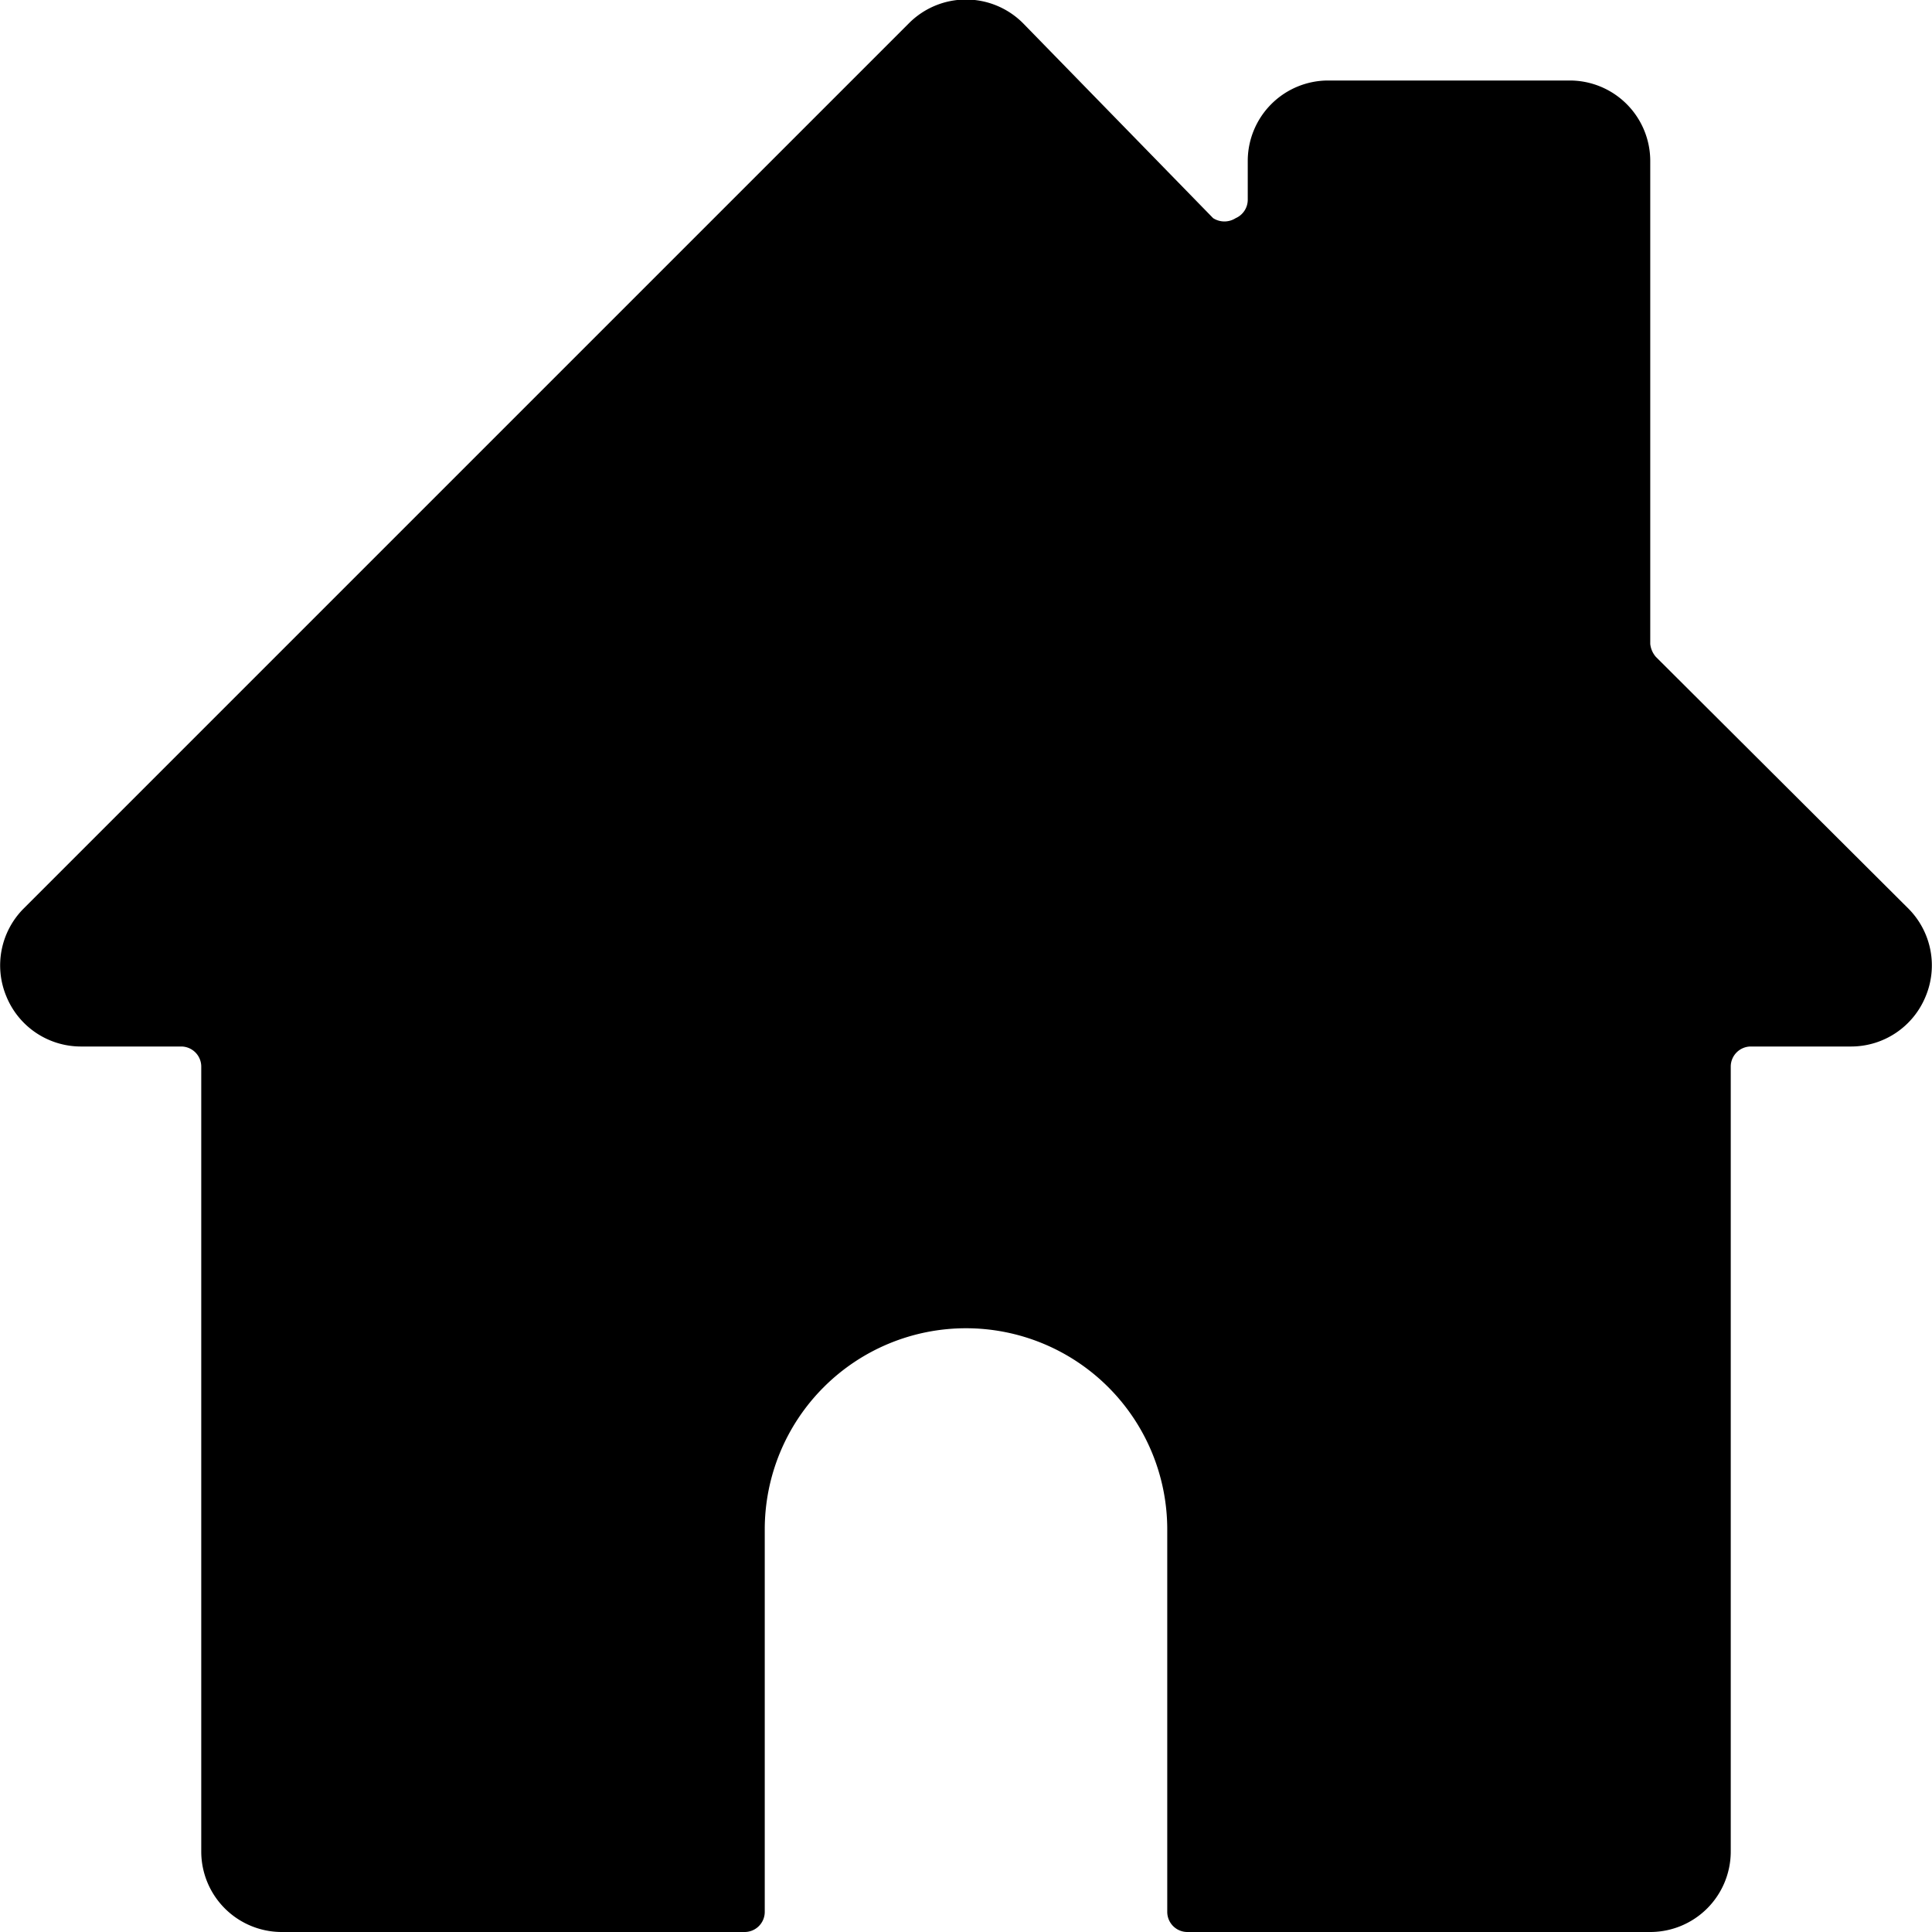
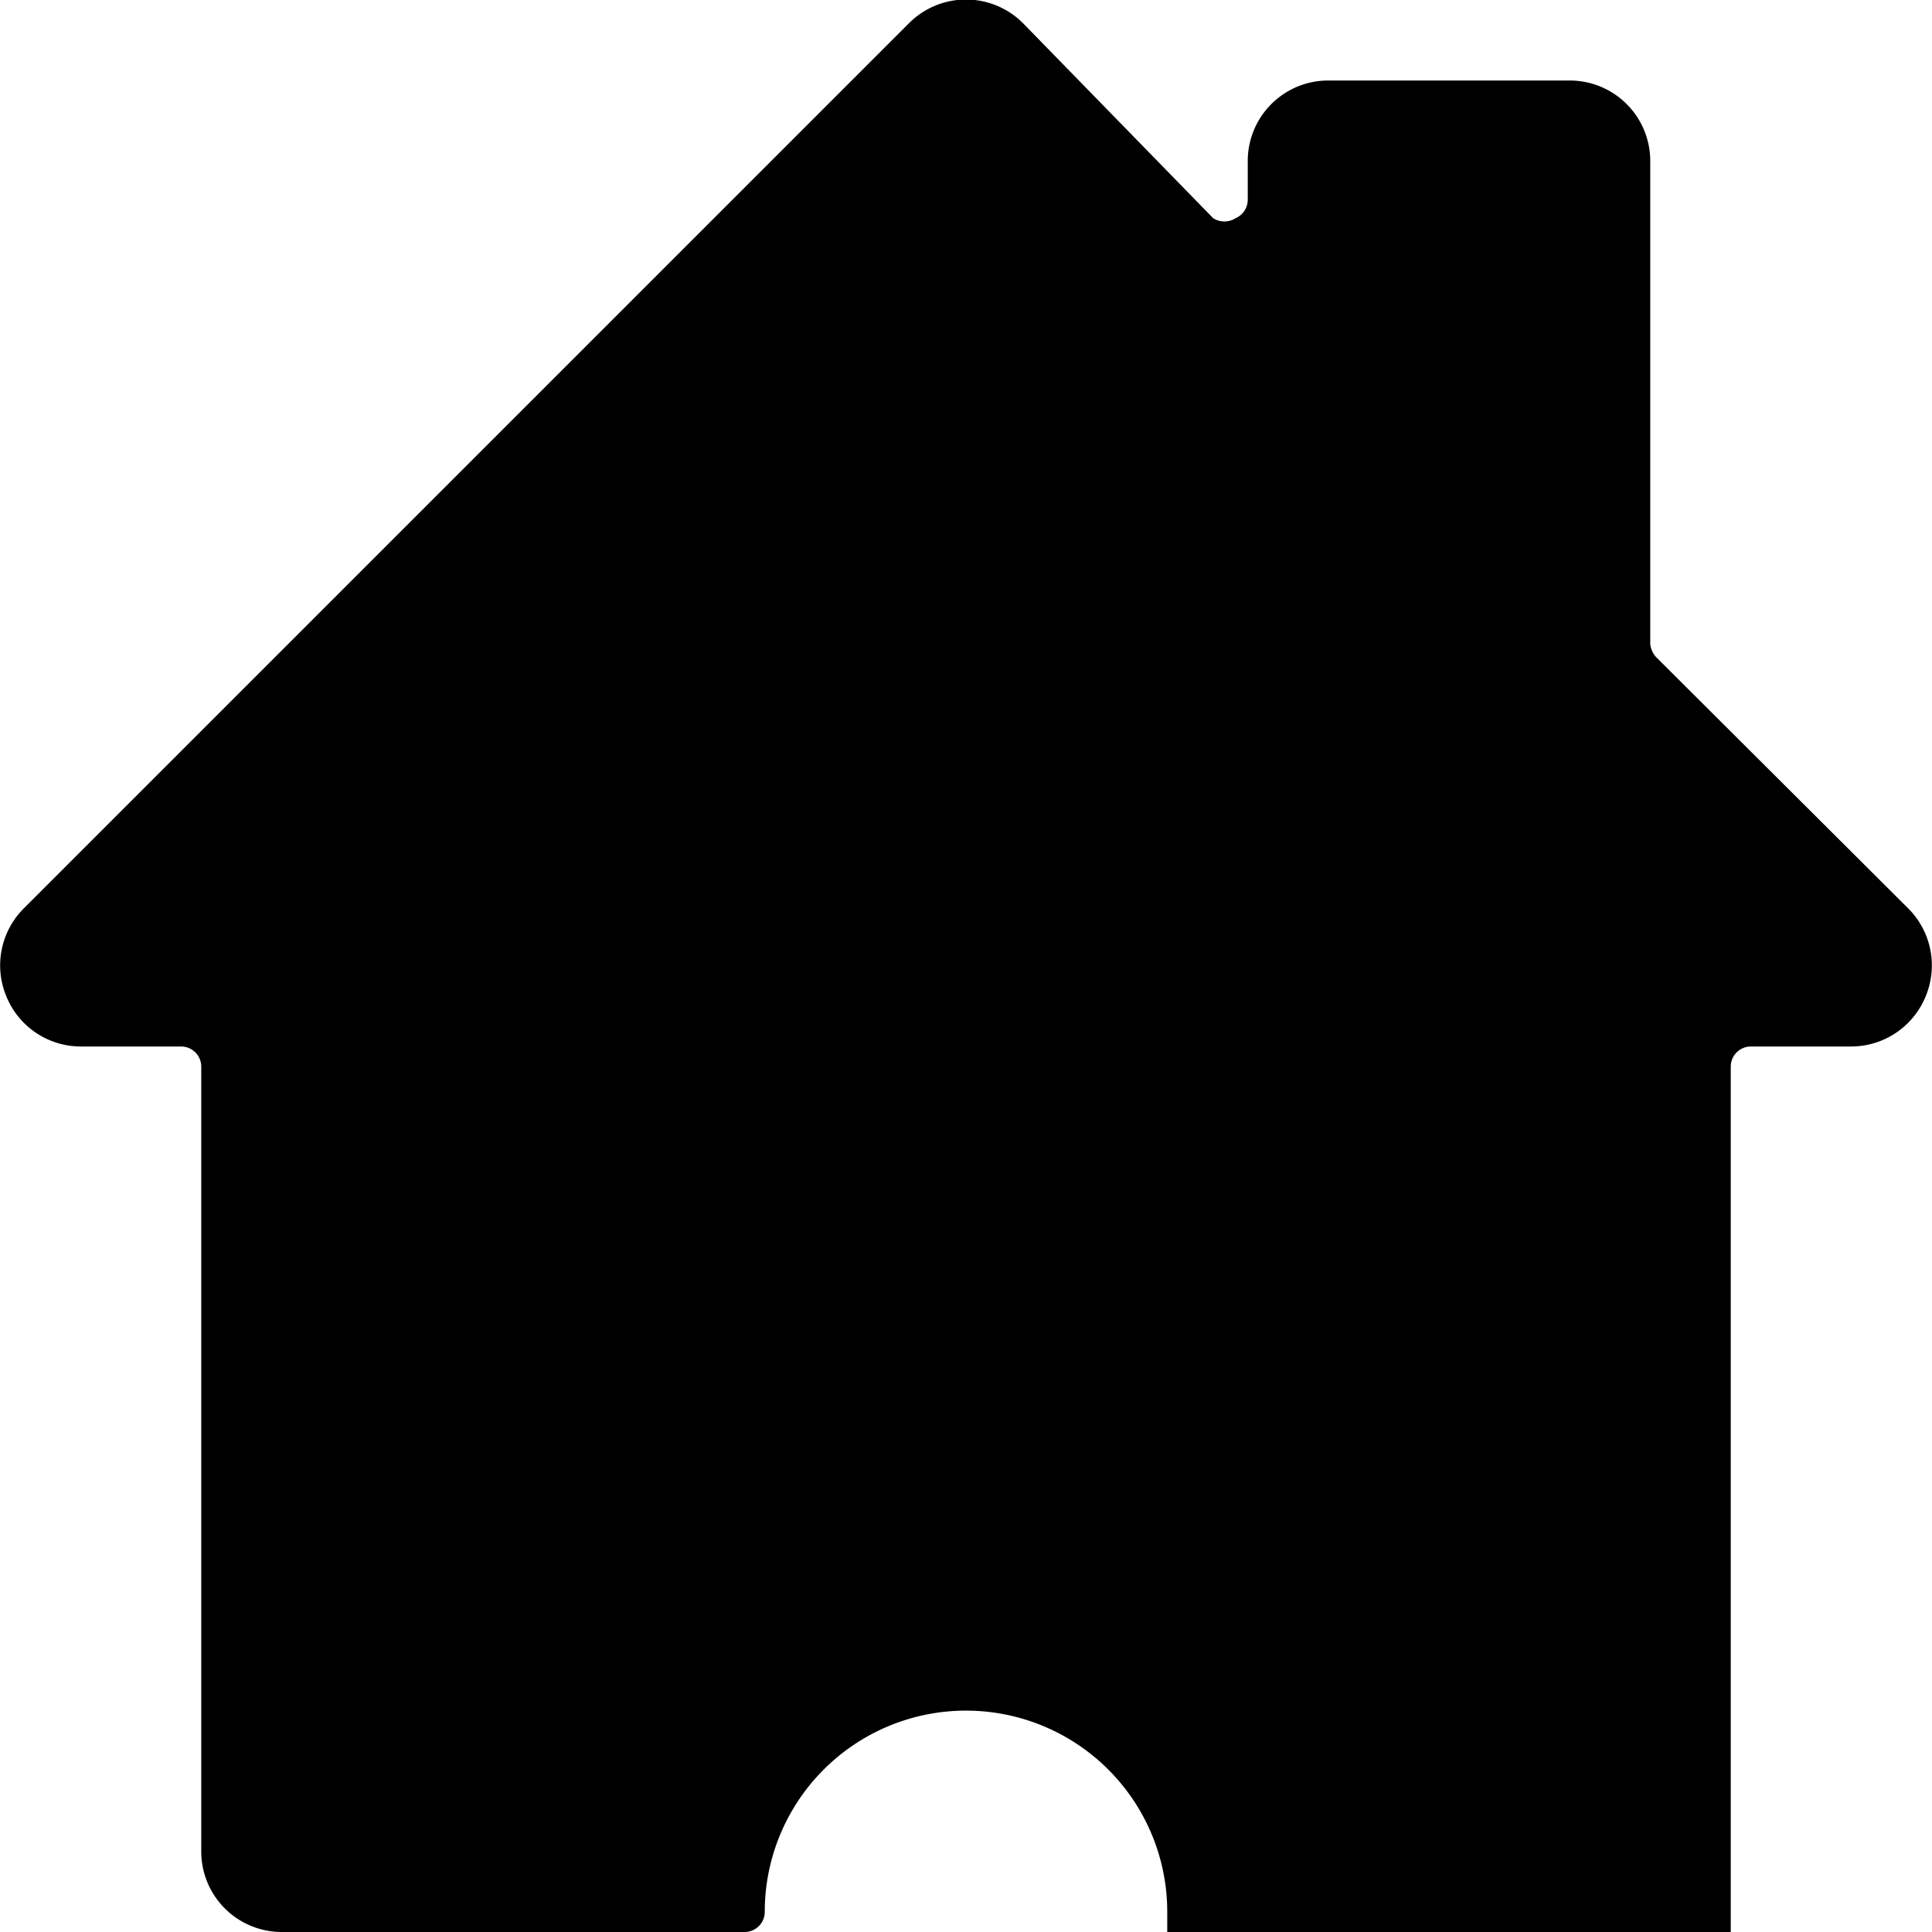
<svg xmlns="http://www.w3.org/2000/svg" viewBox="0 0 24 24">
-   <path d="M23.71,11.29,20.57,8.16A.29.29,0,0,1,20.5,8V2a1,1,0,0,0-1-1h-3a1,1,0,0,0-1,1v.48a.25.25,0,0,1-.15.23.26.26,0,0,1-.28,0L12.71.29a1,1,0,0,0-1.42,0l-11,11a1,1,0,0,0-.21,1.09A1,1,0,0,0,1,13H2.25a.25.25,0,0,1,.25.25V23a1,1,0,0,0,1,1H9.25a.25.25,0,0,0,.25-.25V19a2.5,2.5,0,0,1,5,0v4.75a.25.25,0,0,0,.25.25H20.5a1,1,0,0,0,1-1V13.25a.25.25,0,0,1,.25-.25H23a1,1,0,0,0,.92-.62A1,1,0,0,0,23.71,11.29Z" fill="currentColor" />
+   <path d="M23.71,11.29,20.57,8.16A.29.29,0,0,1,20.5,8V2a1,1,0,0,0-1-1h-3a1,1,0,0,0-1,1v.48a.25.25,0,0,1-.15.23.26.26,0,0,1-.28,0L12.71.29a1,1,0,0,0-1.42,0l-11,11a1,1,0,0,0-.21,1.09A1,1,0,0,0,1,13H2.25a.25.25,0,0,1,.25.25V23a1,1,0,0,0,1,1H9.25a.25.25,0,0,0,.25-.25a2.5,2.5,0,0,1,5,0v4.75a.25.25,0,0,0,.25.25H20.5a1,1,0,0,0,1-1V13.25a.25.25,0,0,1,.25-.25H23a1,1,0,0,0,.92-.62A1,1,0,0,0,23.71,11.29Z" fill="currentColor" />
</svg>